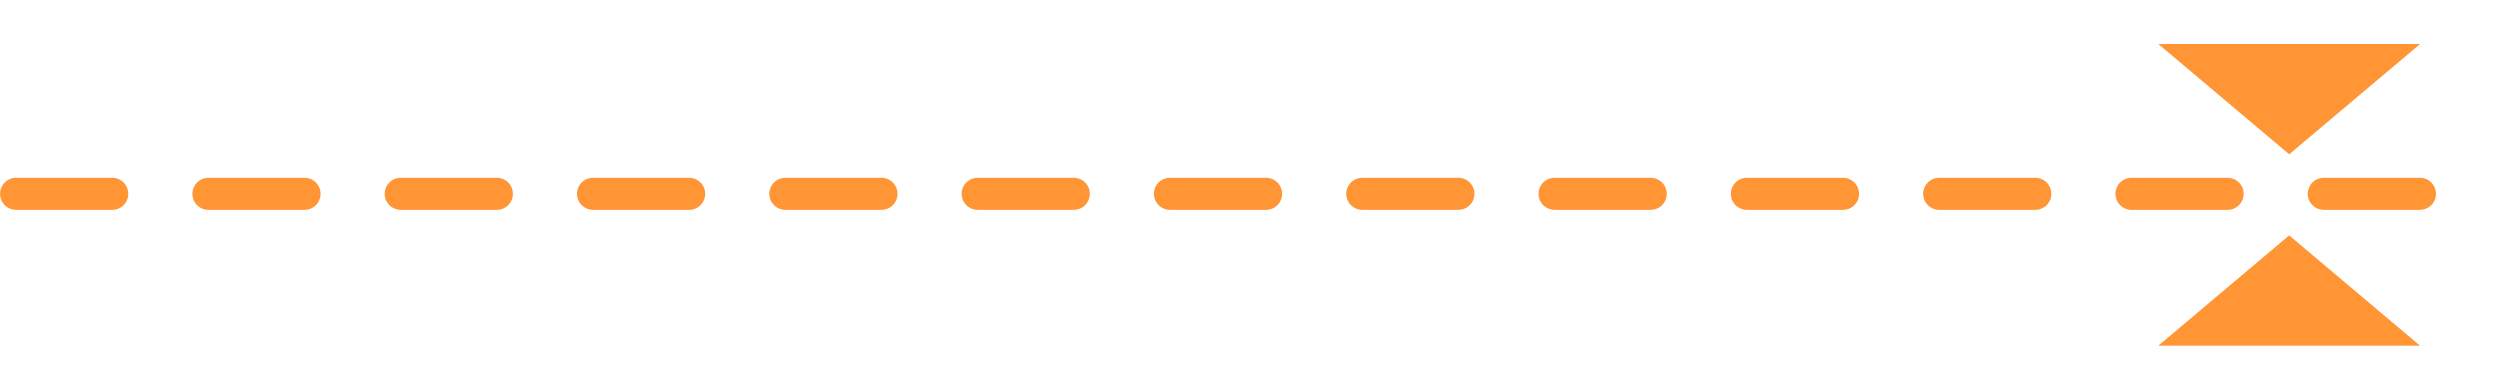
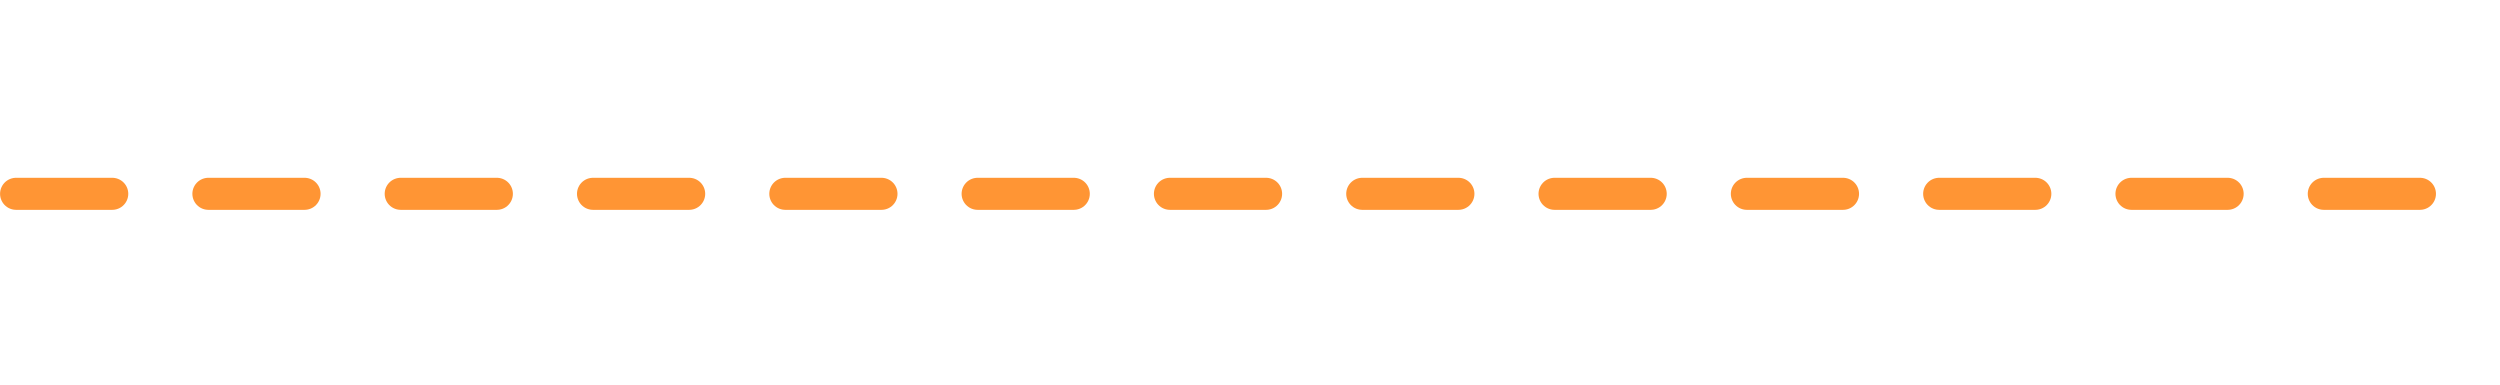
<svg xmlns="http://www.w3.org/2000/svg" width="312" height="48" viewBox="0 0 312 48" fill="none">
  <path d="M2.008 24.188H309.546" stroke="#FF9534" stroke-width="4" stroke-linecap="round" stroke-dasharray="12 12" />
-   <path d="M300.655 5.993L285.693 18.602L270.731 5.993L300.655 5.993Z" fill="#FF9534" stroke="#FF9534" />
-   <path d="M270.728 42.641L285.69 30.032L300.652 42.641H270.728Z" fill="#FF9534" stroke="#FF9534" />
</svg>